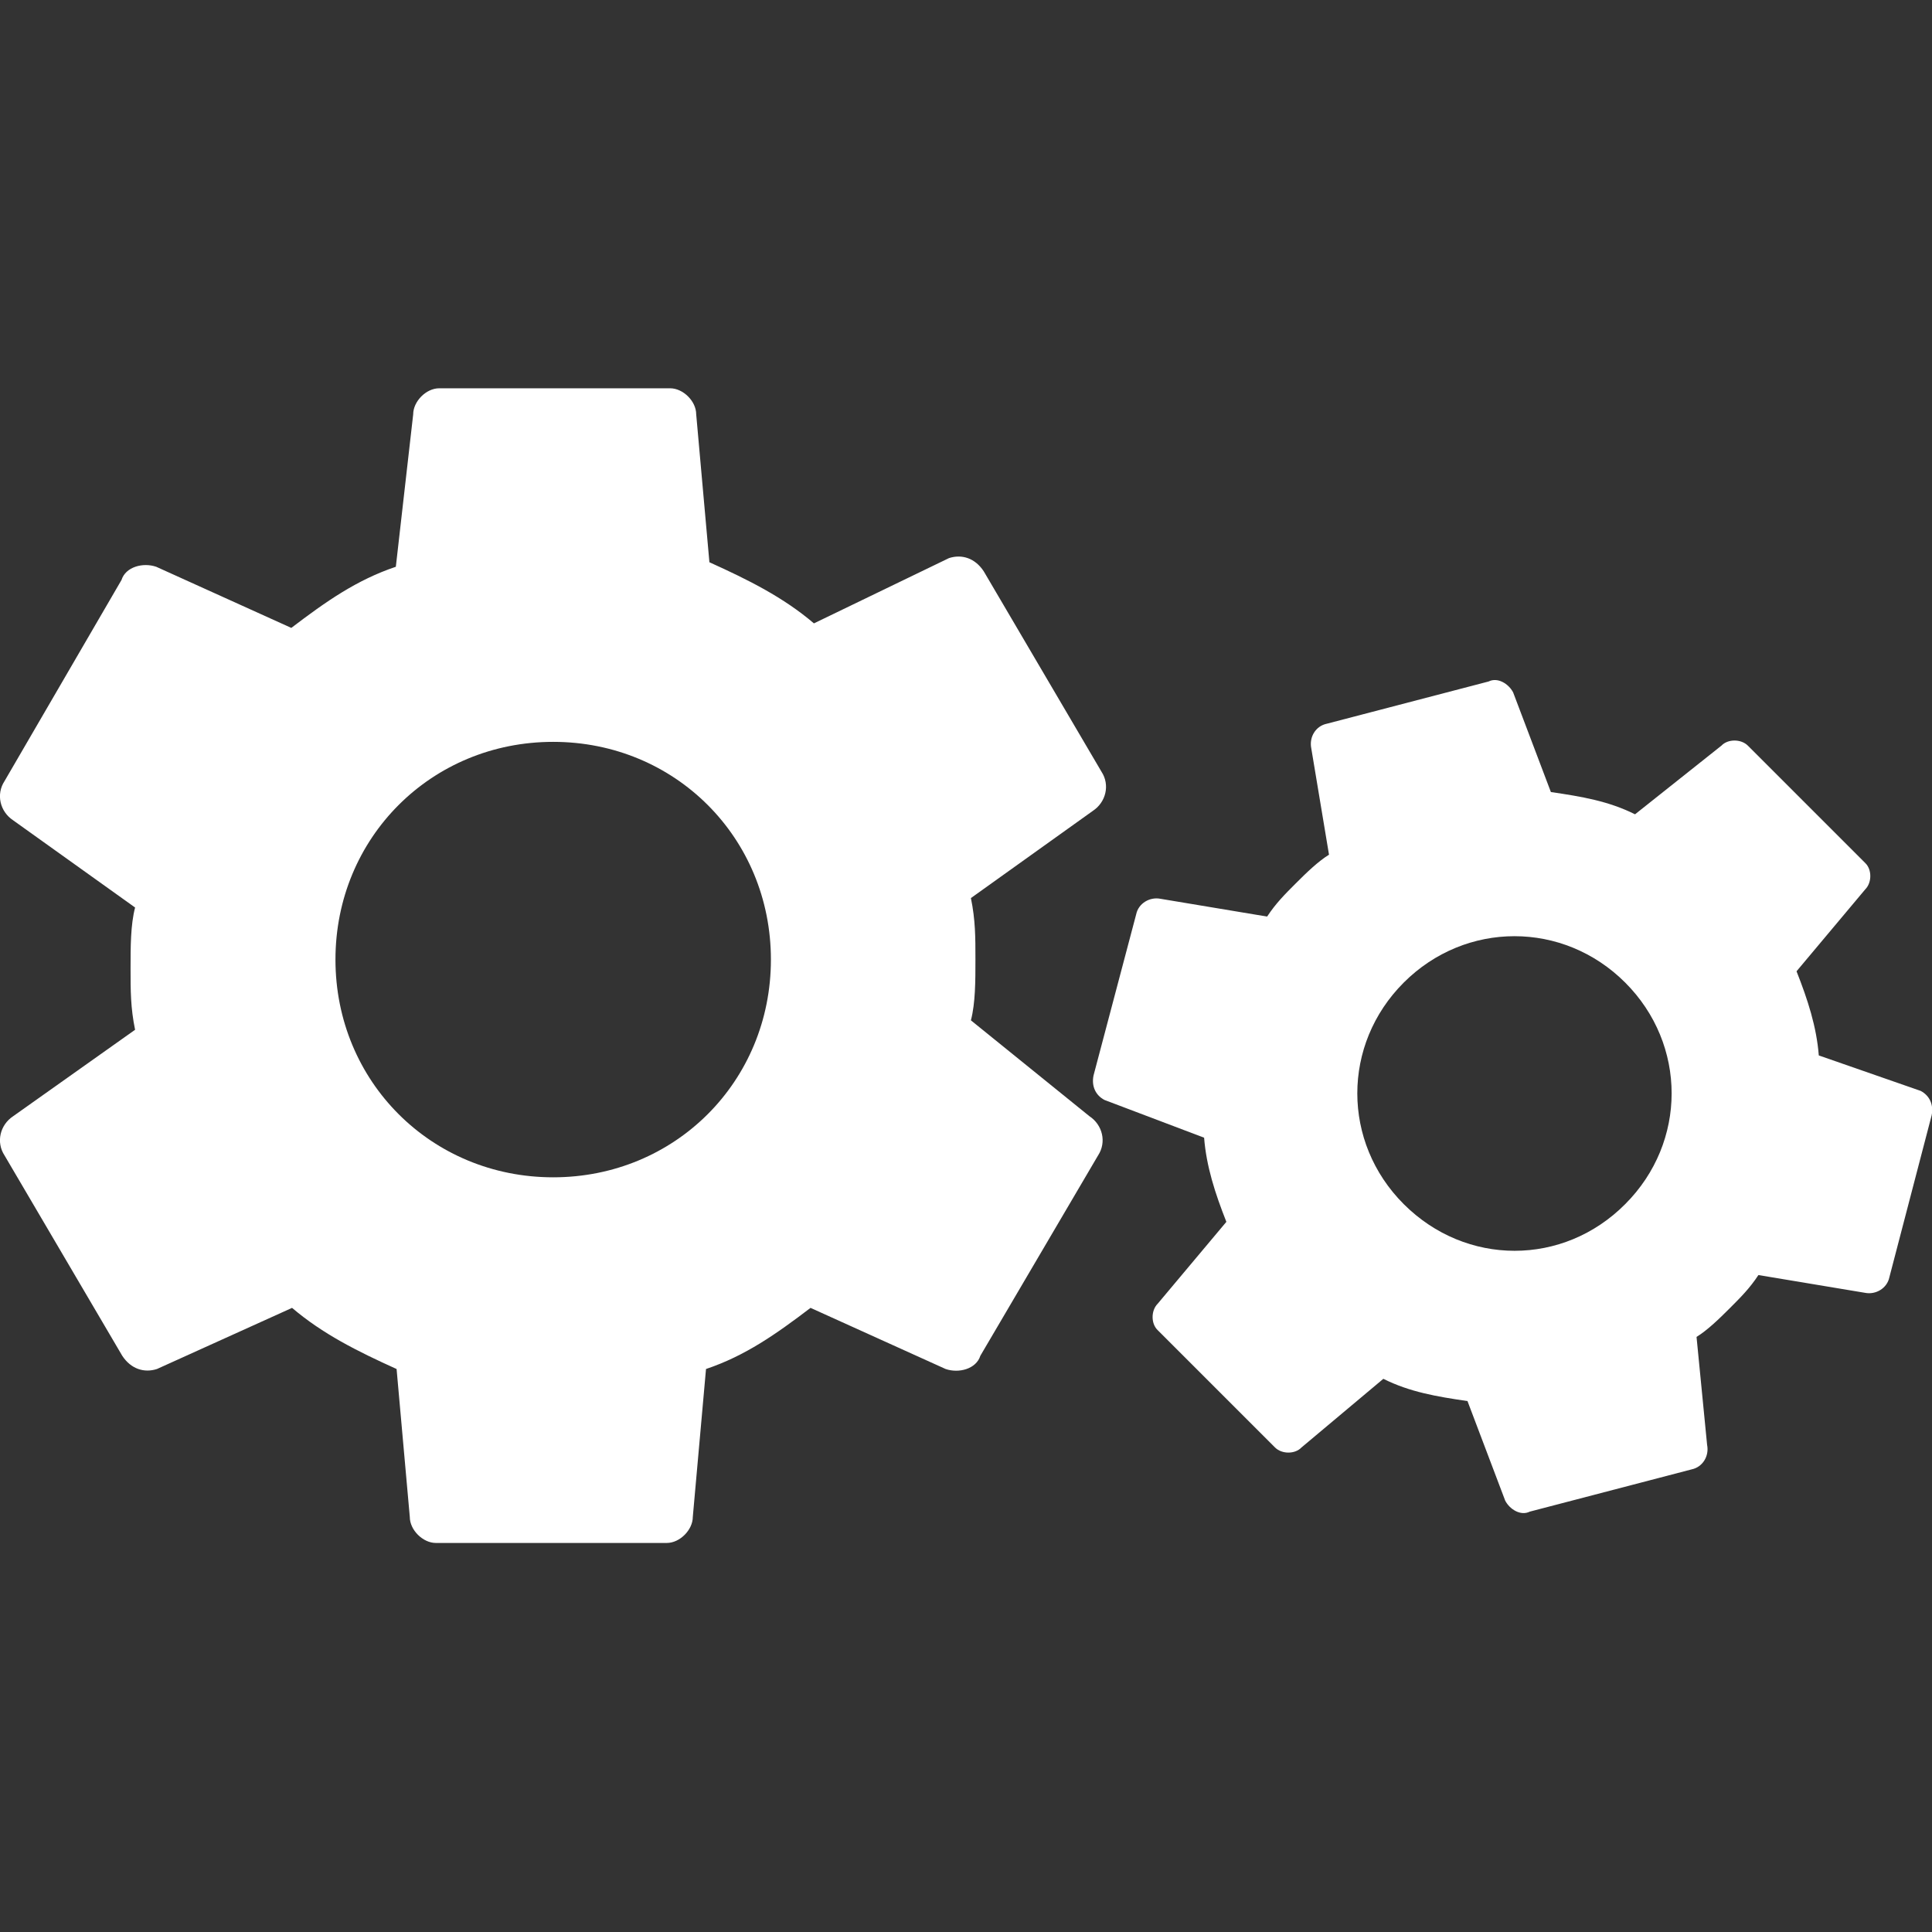
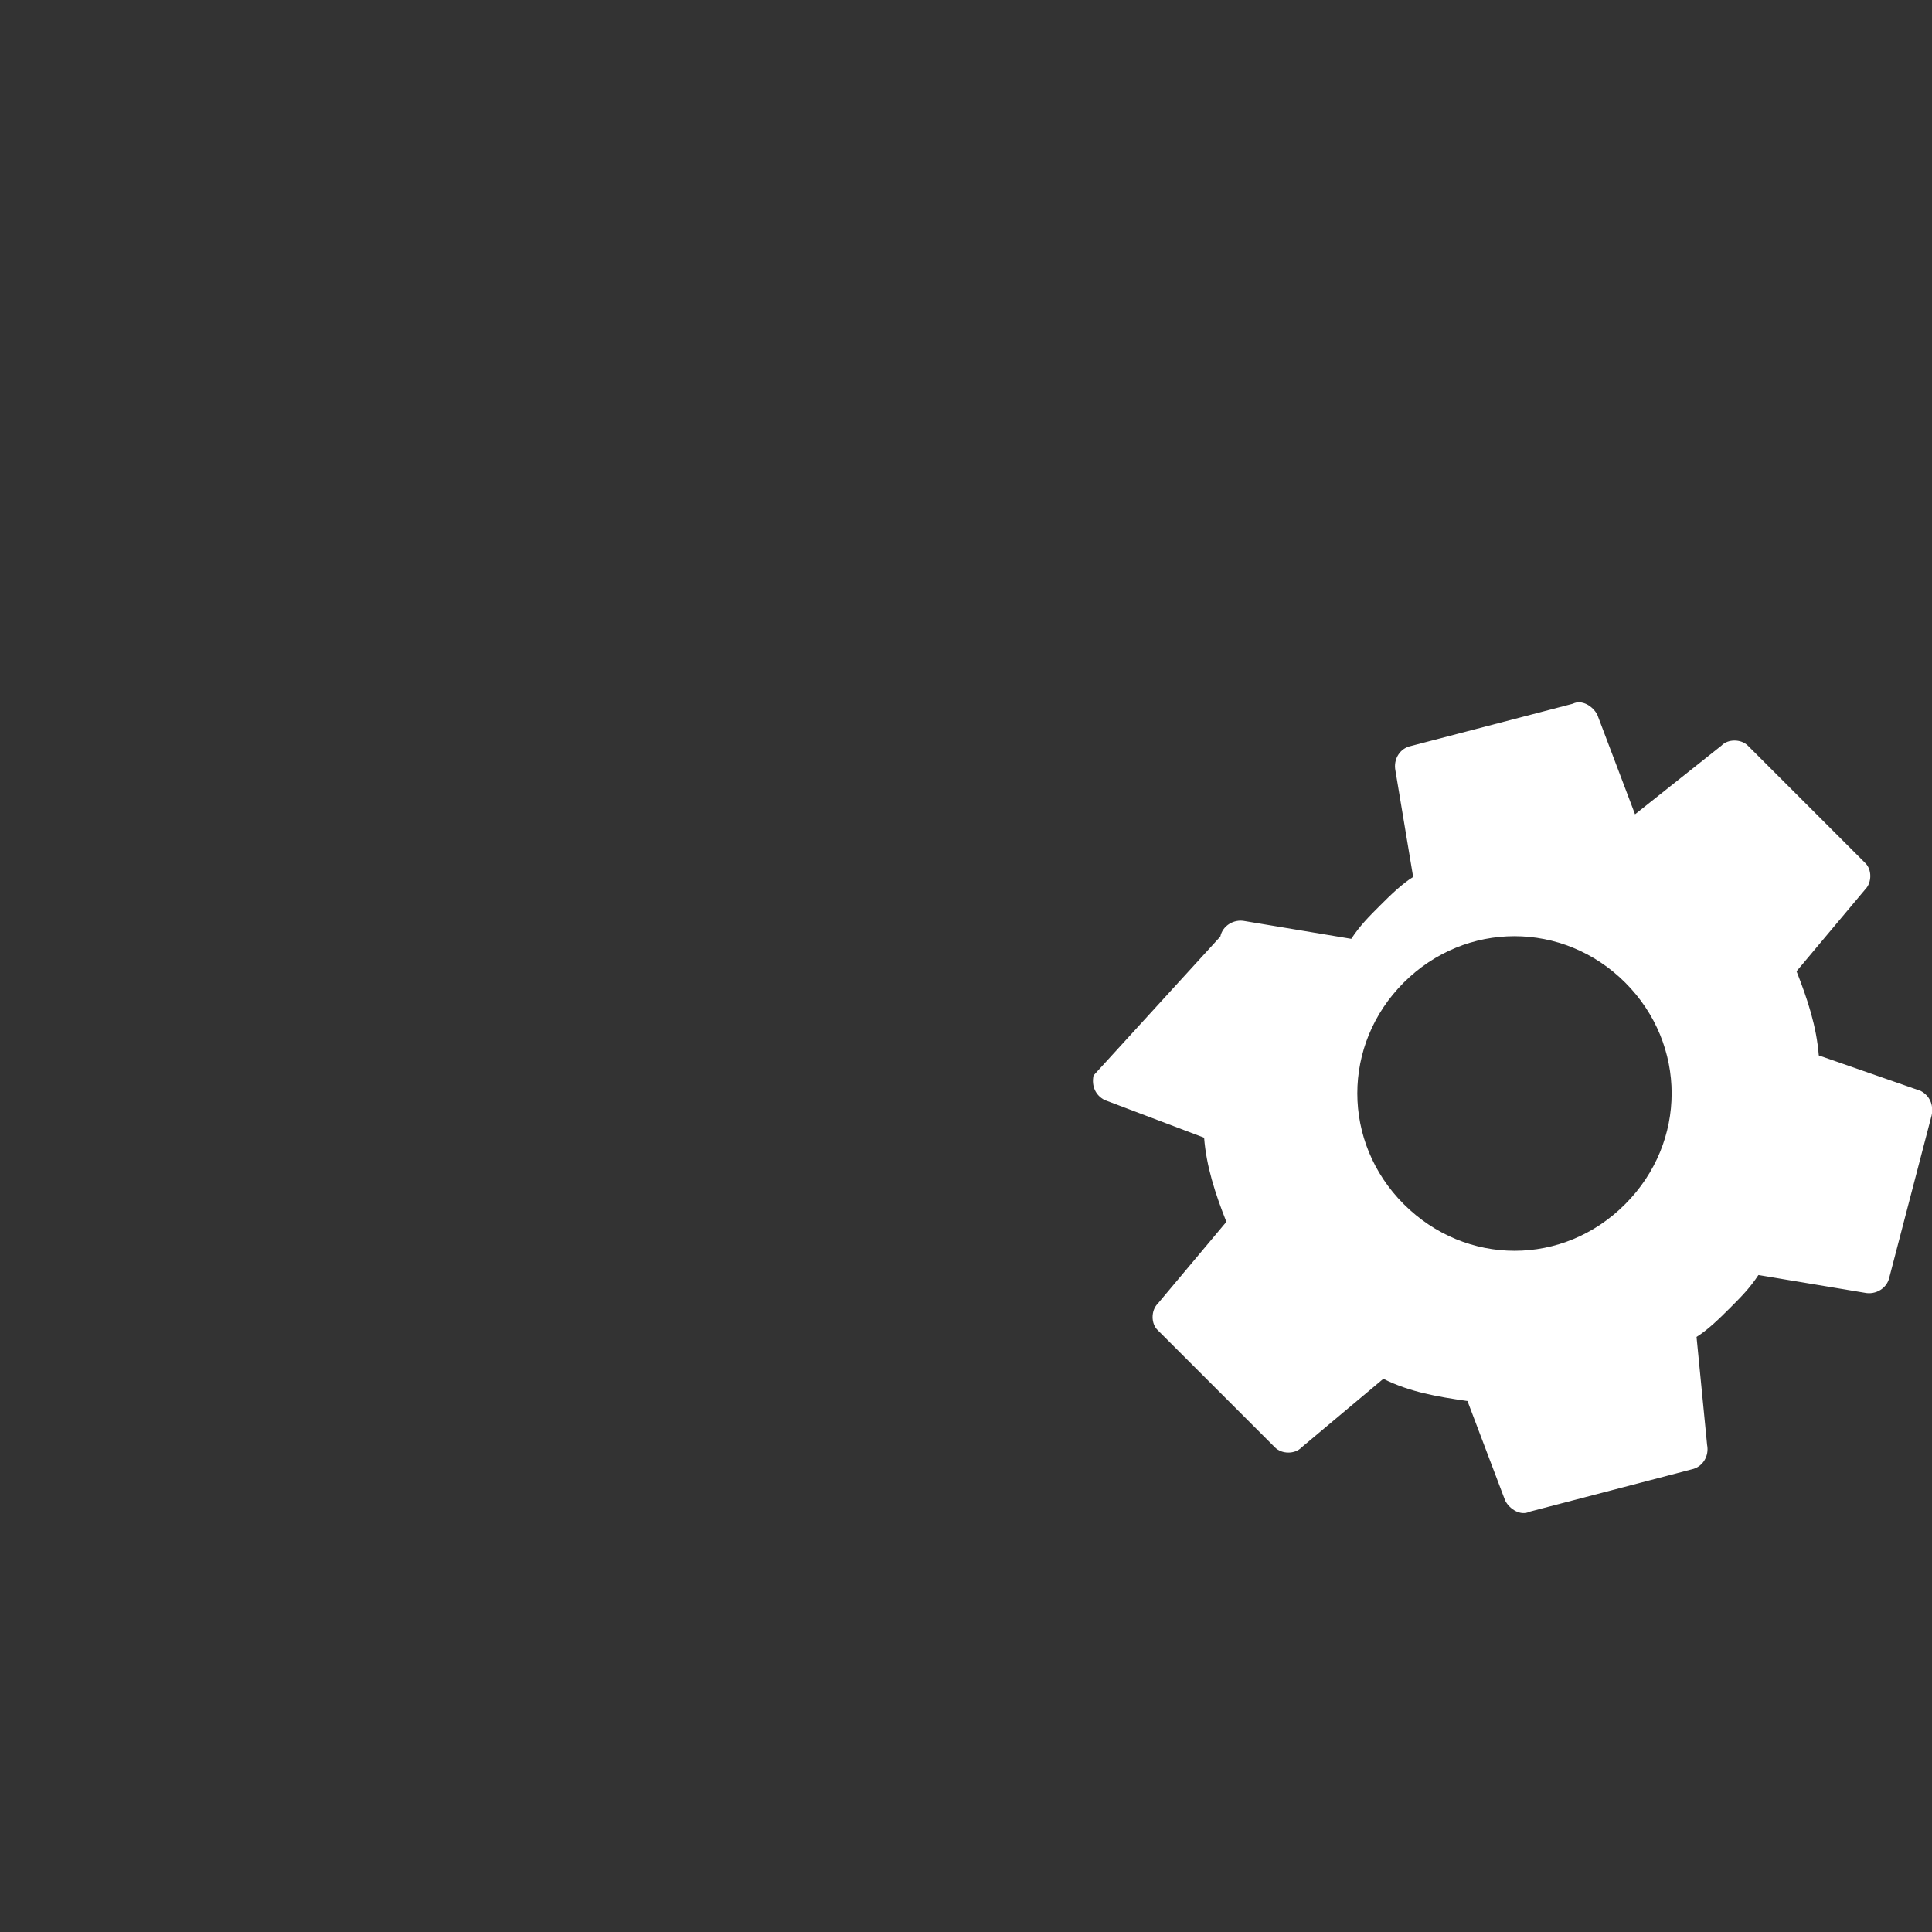
<svg xmlns="http://www.w3.org/2000/svg" version="1.1" id="レイヤー_1" x="0px" y="0px" viewBox="0 0 512 512" style="enable-background:new 0 0 512 512;" xml:space="preserve">
  <rect x="0" y="0" width="512" height="512" fill="#333333" stroke="none" />
  <style type="text/css">
	.st0{fill:#FFFFFF;}
</style>
  <g>
-     <path class="st0" d="M257.3,270.4c1.2-4.6,1.2-10.4,1.2-16.2s0-10.4-1.2-16.2l32.3-23.1c3.5-2.3,4.6-6.9,2.3-10.4l-31.2-53.1   c-2.3-3.5-5.8-4.6-9.2-3.5l-35.8,17.3c-8.1-6.9-17.3-11.5-27.7-16.2l-3.5-39.2c0-3.5-3.5-6.9-6.9-6.9h-61.2c-3.5,0-6.9,3.5-6.9,6.9   l-4.6,40.4c-10.4,3.5-18.5,9.2-27.7,16.2l-35.8-16.2c-3.5-1.2-8.1,0-9.2,3.5L1.2,207c-2.3,3.5-1.2,8.1,2.3,10.4l32.3,23.1   c-1.2,4.6-1.2,10.4-1.2,16.2c0,5.8,0,10.4,1.2,16.2L3.5,295.8c-3.5,2.3-4.6,6.9-2.3,10.4l31.2,53.1c2.3,3.5,5.8,4.6,9.2,3.5   l35.8-16.2c8.1,6.9,17.3,11.5,27.7,16.2l3.5,39.2c0,3.5,3.5,6.9,6.9,6.9h61.2c3.5,0,6.9-3.5,6.9-6.9l3.5-39.2   c10.4-3.5,18.5-9.2,27.7-16.2l35.8,16.2c3.5,1.2,8.1,0,9.2-3.5l31.2-53.1c2.3-3.5,1.2-8.1-2.3-10.4L257.3,270.4z M146.6,312   c-32.3,0-57.7-25.4-57.7-57.7s25.4-57.7,57.7-57.7s57.7,25.4,57.7,57.7S178.9,312,146.6,312z" />
-     <path class="st0" d="M449.6,354.3c2.9-1.8,5.9-4.7,8.8-7.6c2.9-2.9,5.3-5.3,7.6-8.8l28.2,4.7c2.9,0.6,5.9-1.2,6.5-4.1l11.2-42.9   c0.6-2.9-0.6-5.3-2.9-6.5l-27-9.4c-0.6-7.6-2.9-14.7-5.9-22.3l18.2-21.7c1.8-1.8,1.8-5.3,0-7l-31.1-31.1c-1.8-1.8-5.3-1.8-7,0   l-22.9,18.2c-7-3.5-14.1-4.7-22.3-5.9l-10-26.4c-1.2-2.3-4.1-4.1-6.5-2.9l-42.9,11.2c-2.9,0.6-4.7,3.5-4.1,6.5l4.7,28.2   c-2.9,1.8-5.9,4.7-8.8,7.6c-2.9,2.9-5.3,5.3-7.6,8.8l-28.2-4.7c-2.9-0.6-5.9,1.2-6.5,4.1L289.8,285c-0.6,2.9,0.6,5.3,2.9,6.5   l26.4,10c0.6,7.6,2.9,14.7,5.9,22.3l-18.2,21.7c-1.8,1.8-1.8,5.3,0,7l31.1,31.1c1.8,1.8,5.3,1.8,7,0l21.7-18.2   c7,3.5,14.1,4.7,22.3,5.9l10,26.4c1.2,2.3,4.1,4.1,6.5,2.9l42.9-11.2c2.9-0.6,4.7-3.5,4.1-6.5L449.6,354.3z M372,319.1   c-16.4-16.4-16.4-42.3,0-58.7c16.4-16.4,42.3-16.4,58.7,0c16.4,16.4,16.4,42.3,0,58.7C414.3,335.6,388.5,335.6,372,319.1z" />
+     <path class="st0" d="M449.6,354.3c2.9-1.8,5.9-4.7,8.8-7.6c2.9-2.9,5.3-5.3,7.6-8.8l28.2,4.7c2.9,0.6,5.9-1.2,6.5-4.1l11.2-42.9   c0.6-2.9-0.6-5.3-2.9-6.5l-27-9.4c-0.6-7.6-2.9-14.7-5.9-22.3l18.2-21.7c1.8-1.8,1.8-5.3,0-7l-31.1-31.1c-1.8-1.8-5.3-1.8-7,0   l-22.9,18.2l-10-26.4c-1.2-2.3-4.1-4.1-6.5-2.9l-42.9,11.2c-2.9,0.6-4.7,3.5-4.1,6.5l4.7,28.2   c-2.9,1.8-5.9,4.7-8.8,7.6c-2.9,2.9-5.3,5.3-7.6,8.8l-28.2-4.7c-2.9-0.6-5.9,1.2-6.5,4.1L289.8,285c-0.6,2.9,0.6,5.3,2.9,6.5   l26.4,10c0.6,7.6,2.9,14.7,5.9,22.3l-18.2,21.7c-1.8,1.8-1.8,5.3,0,7l31.1,31.1c1.8,1.8,5.3,1.8,7,0l21.7-18.2   c7,3.5,14.1,4.7,22.3,5.9l10,26.4c1.2,2.3,4.1,4.1,6.5,2.9l42.9-11.2c2.9-0.6,4.7-3.5,4.1-6.5L449.6,354.3z M372,319.1   c-16.4-16.4-16.4-42.3,0-58.7c16.4-16.4,42.3-16.4,58.7,0c16.4,16.4,16.4,42.3,0,58.7C414.3,335.6,388.5,335.6,372,319.1z" />
  </g>
</svg>